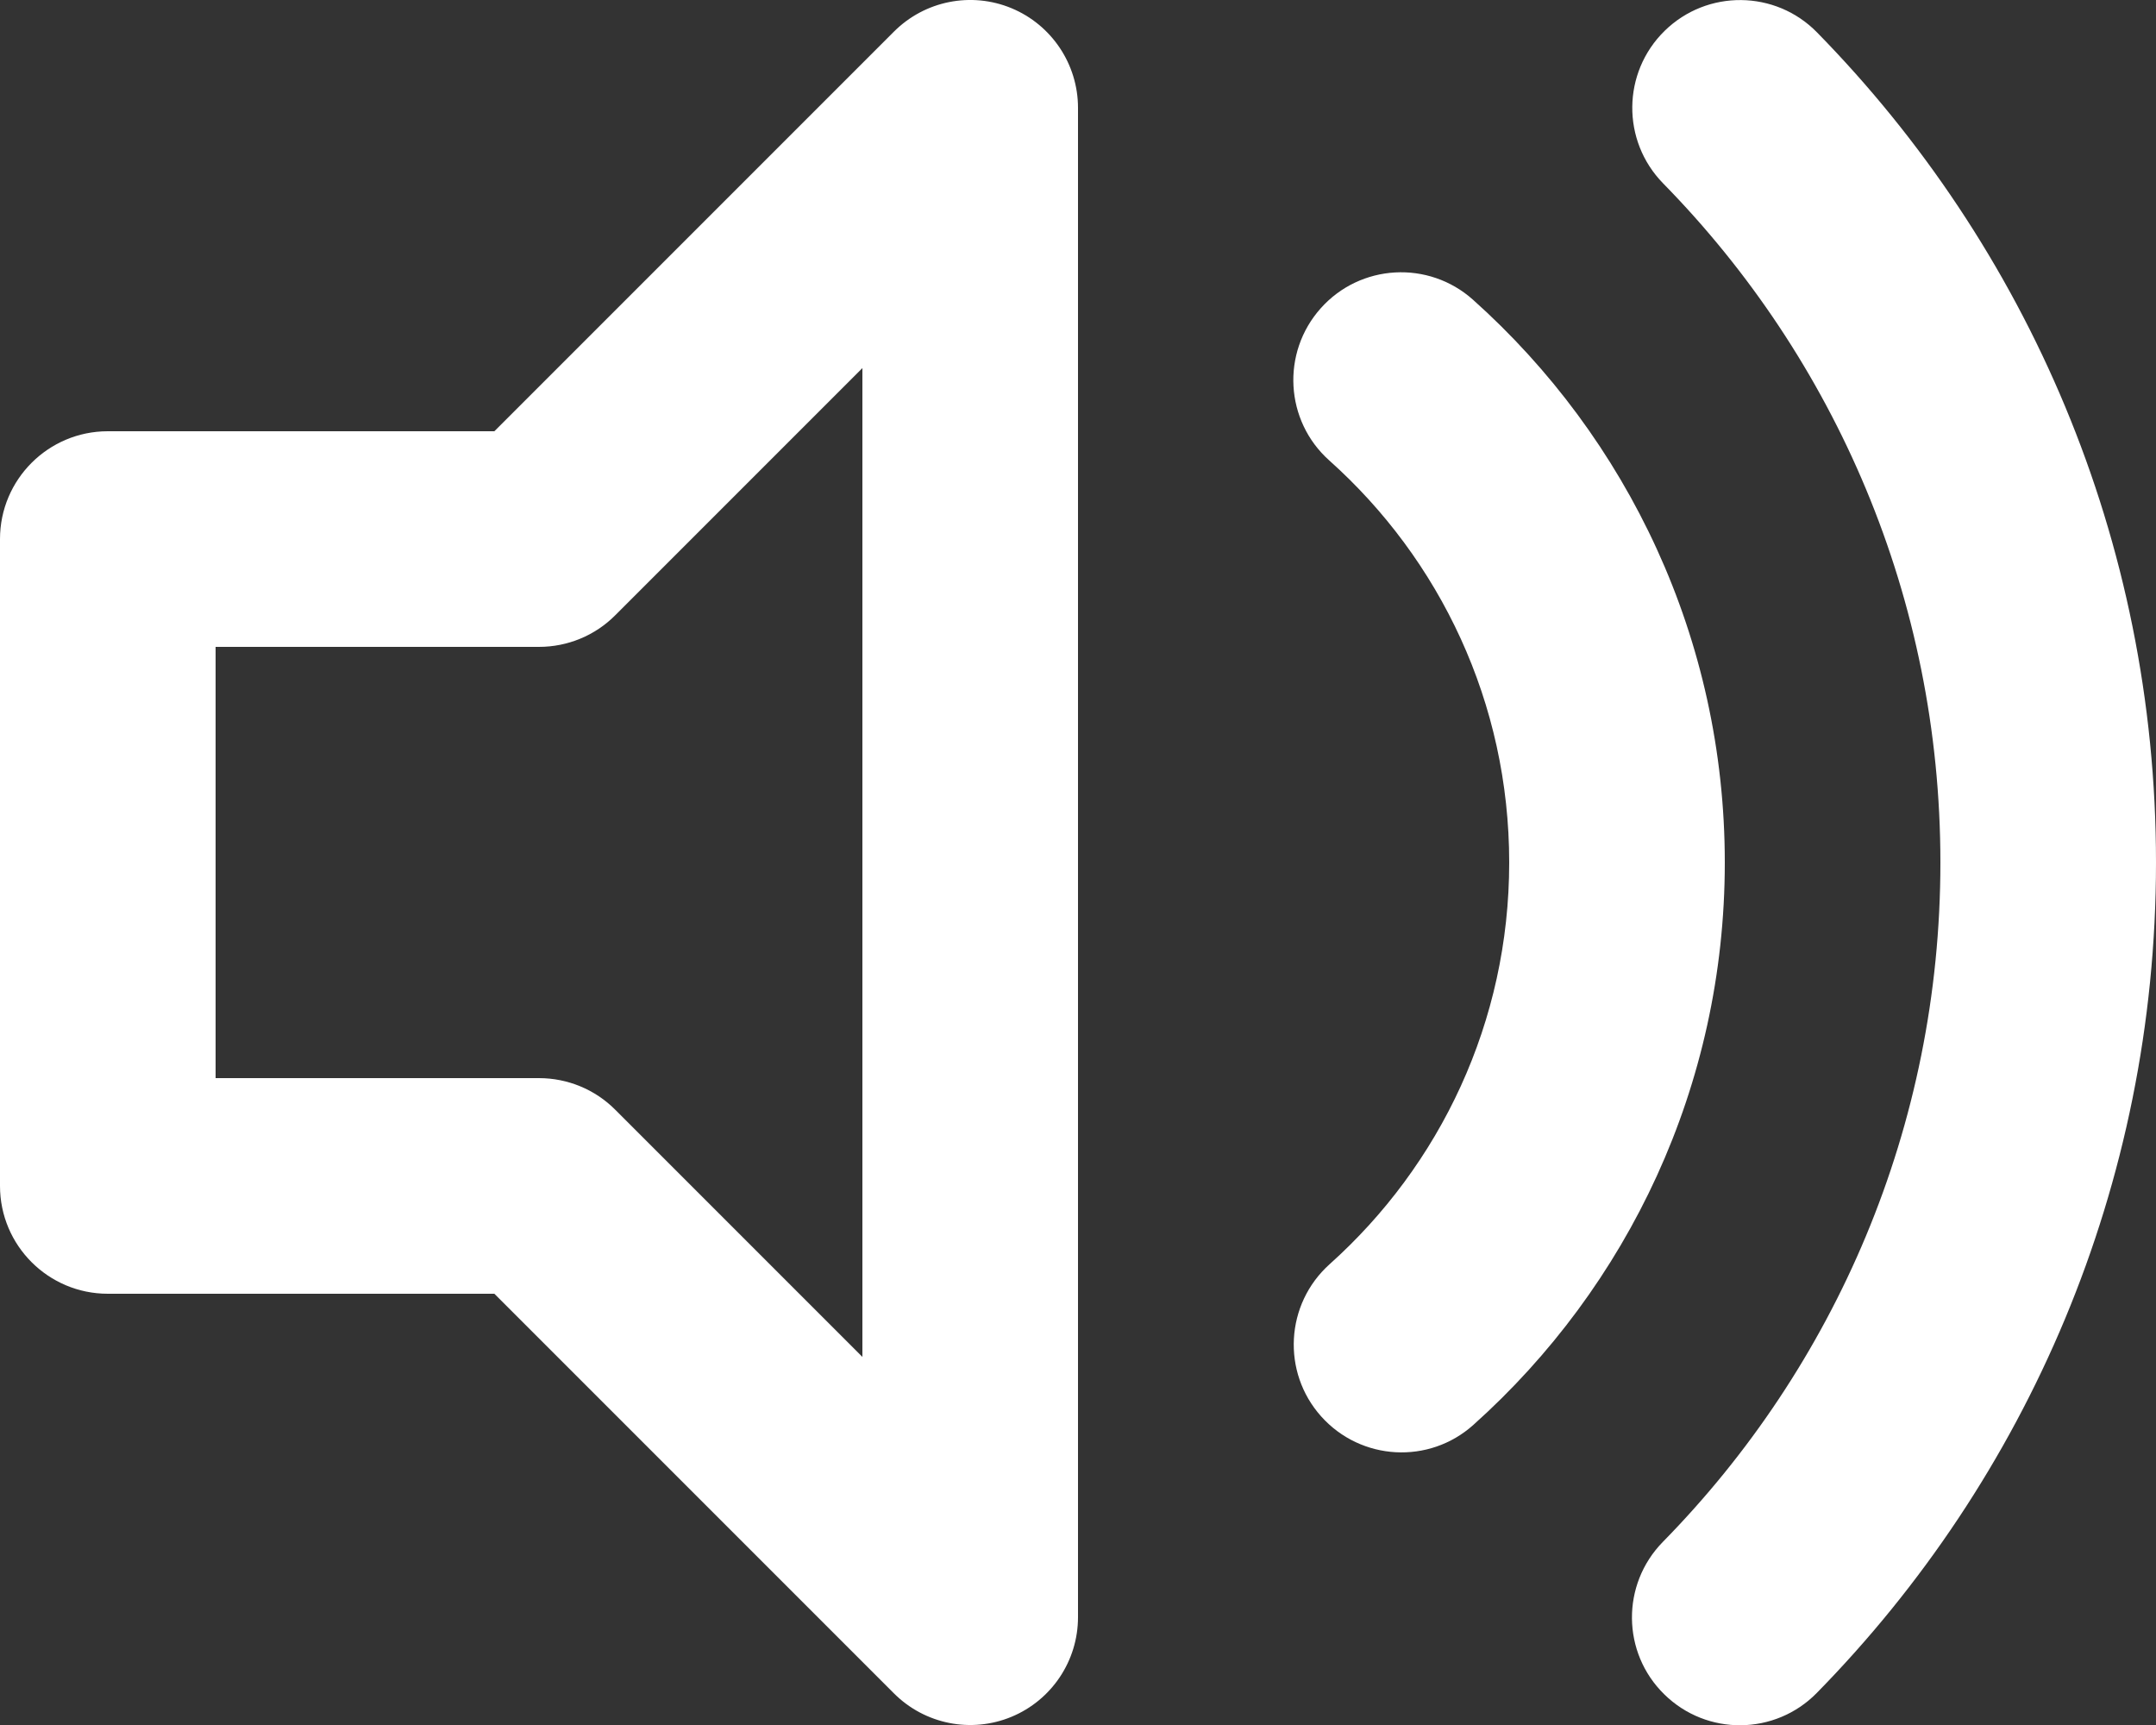
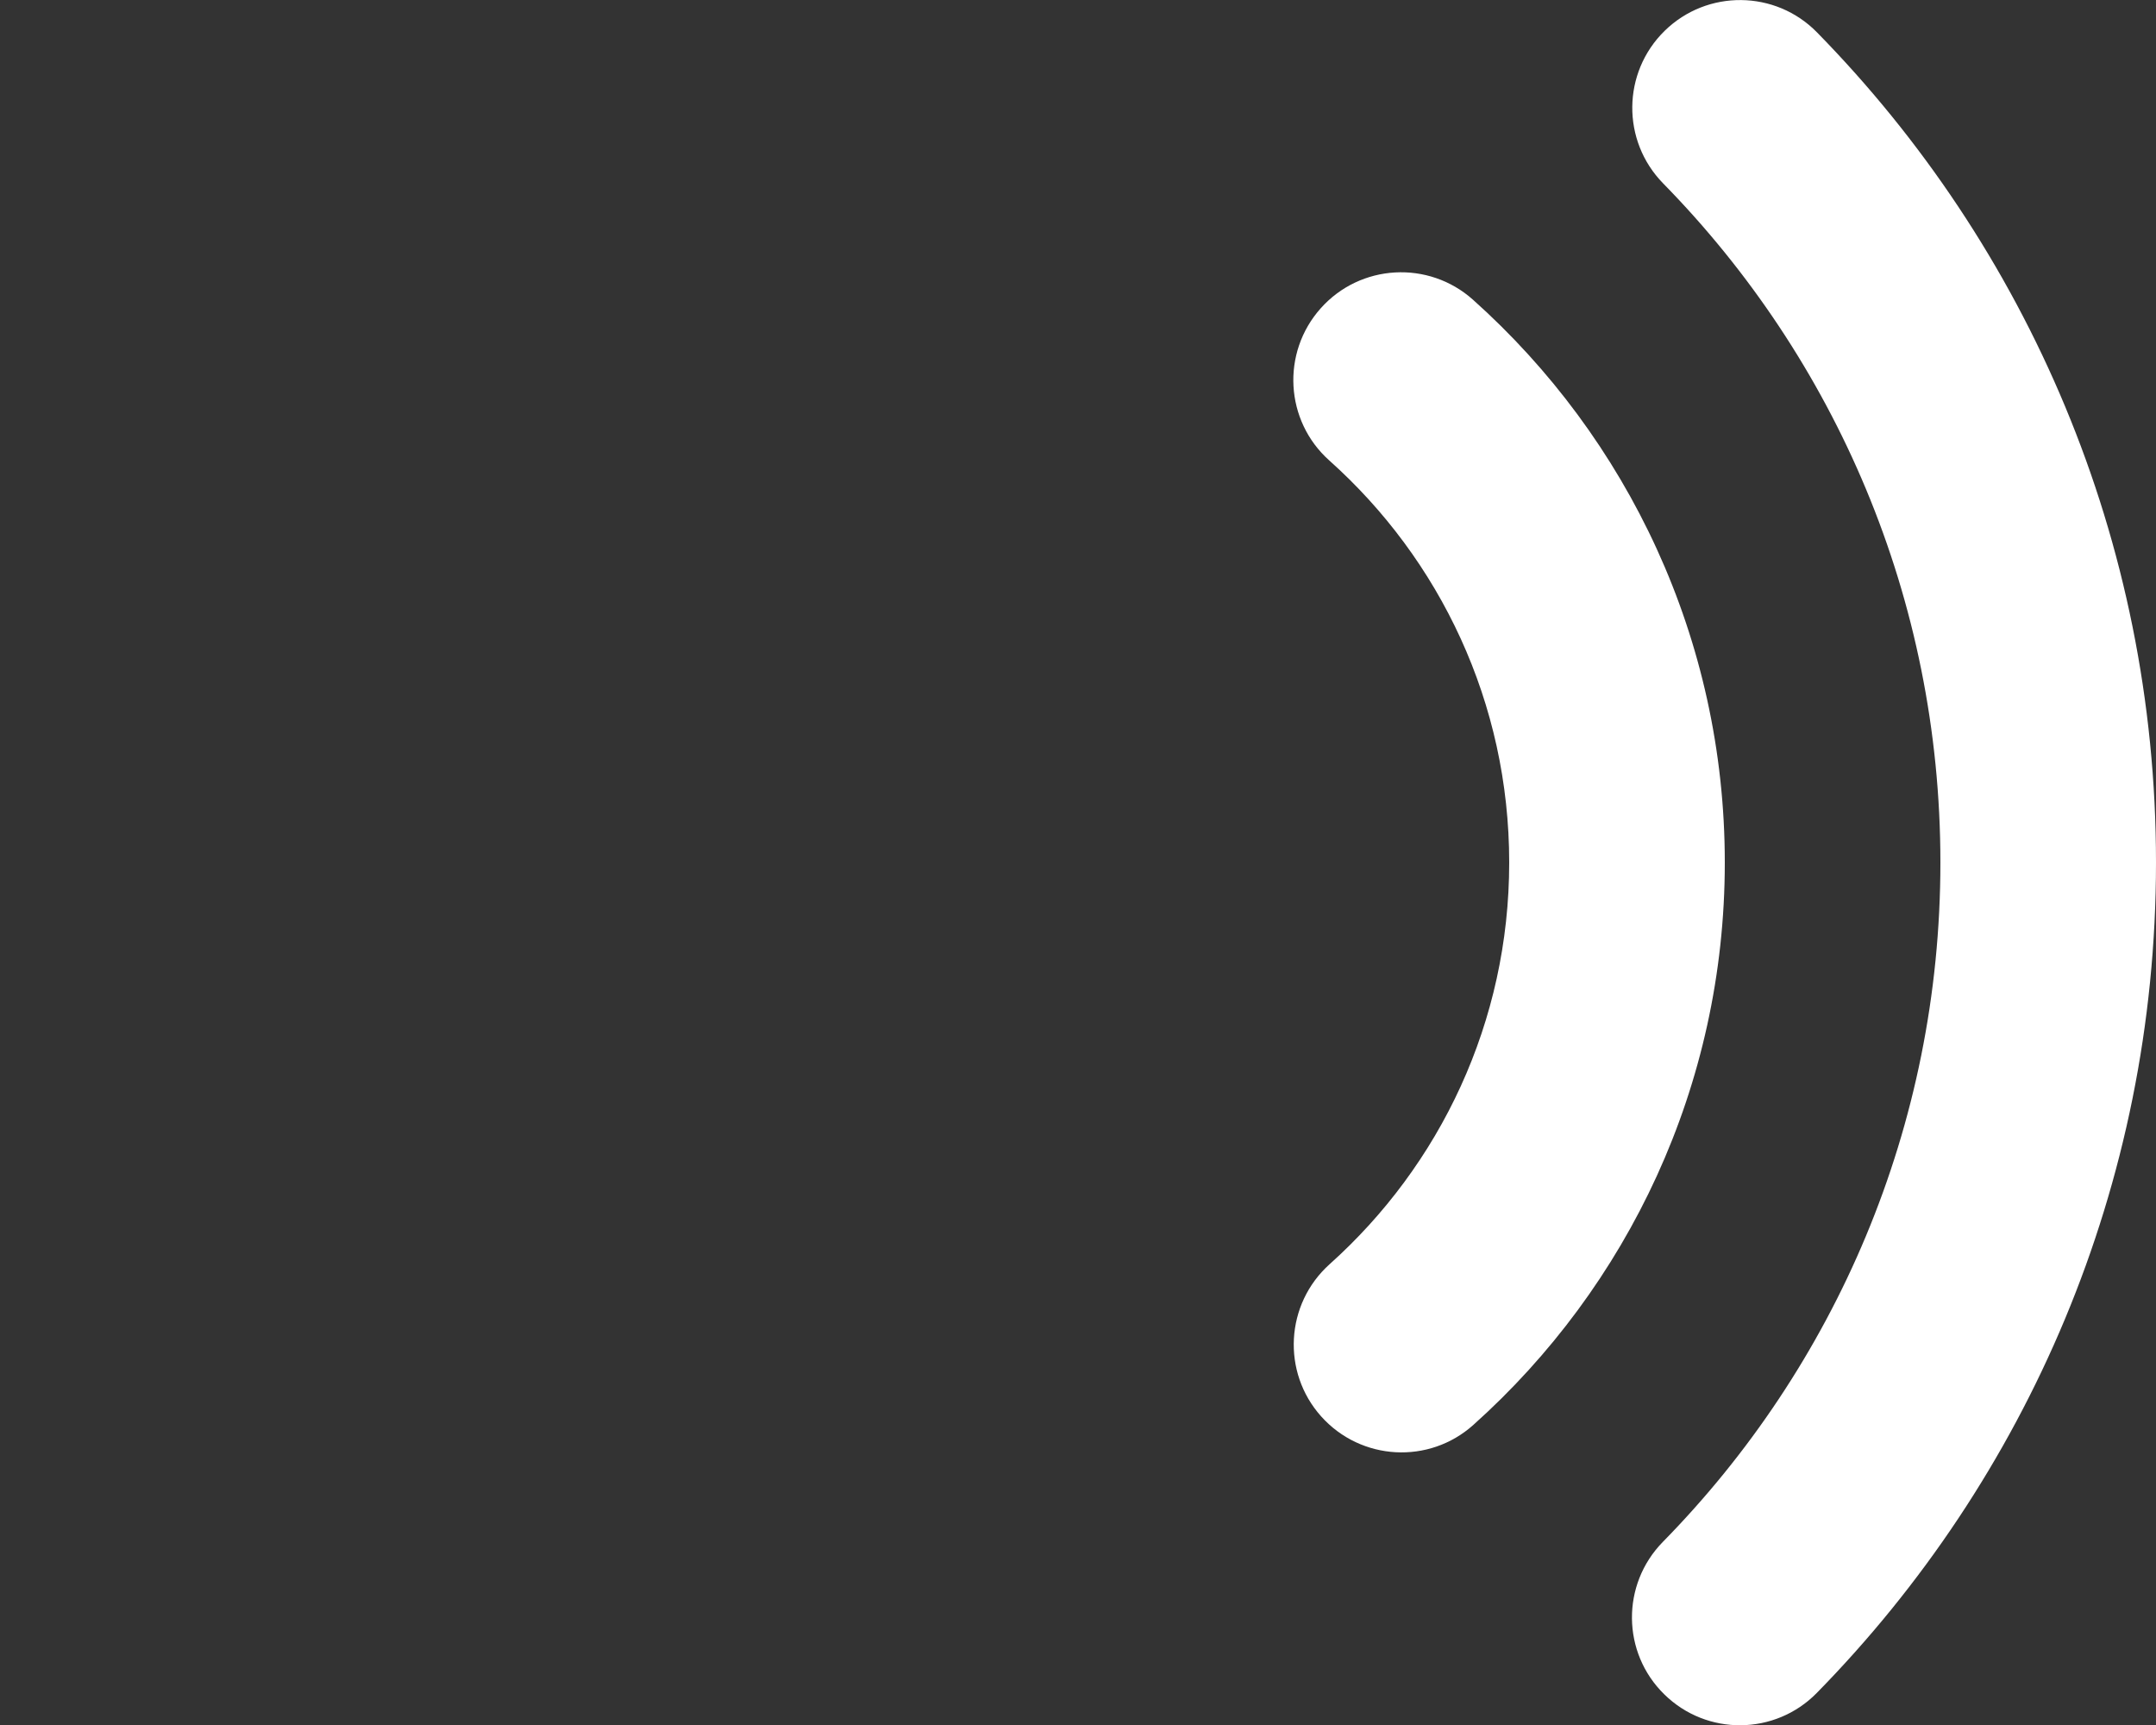
<svg xmlns="http://www.w3.org/2000/svg" fill="none" height="100%" overflow="visible" preserveAspectRatio="none" style="display: block;" viewBox="0 0 20 16" width="100%">
  <rect x="0" y="0" width="20" height="16" fill="#333333" stroke="none" />
  <g id="Vector">
    <path clip-rule="evenodd" d="M15.442 0.286C15.836 -0.1 16.47 -0.094 16.856 0.301C18.8 2.284 20 5.003 20 8C20 10.999 18.799 13.72 16.853 15.703C16.466 16.097 15.833 16.103 15.439 15.716C15.044 15.33 15.038 14.697 15.425 14.302C17.019 12.678 18 10.454 18 8C18 5.547 17.02 3.325 15.428 1.701C15.041 1.306 15.047 0.673 15.442 0.286Z" fill="white" fill-rule="evenodd" />
    <path clip-rule="evenodd" d="M12.252 2.859C12.62 2.447 13.252 2.412 13.664 2.78C15.096 4.06 16 5.925 16 8C16 10.073 15.098 11.936 13.668 13.216C13.257 13.585 12.625 13.55 12.256 13.138C11.888 12.727 11.923 12.095 12.334 11.726C13.358 10.809 14 9.48 14 8C14 6.518 13.357 5.188 12.331 4.271C11.919 3.903 11.884 3.271 12.252 2.859Z" fill="white" fill-rule="evenodd" />
-     <path clip-rule="evenodd" d="M9.383 0.076C9.756 0.231 10 0.596 10 1V15C10 15.405 9.756 15.769 9.383 15.924C9.009 16.079 8.579 15.993 8.293 15.707L4.586 12H1C0.448 12 0 11.552 0 11V5C0 4.448 0.448 4 1 4H4.586L8.293 0.293C8.579 0.007 9.009 -0.079 9.383 0.076ZM8 3.414L5.707 5.707C5.52 5.895 5.265 6 5 6H2V10H5C5.265 10 5.52 10.105 5.707 10.293L8 12.586V3.414Z" fill="white" fill-rule="evenodd" />
  </g>
</svg>